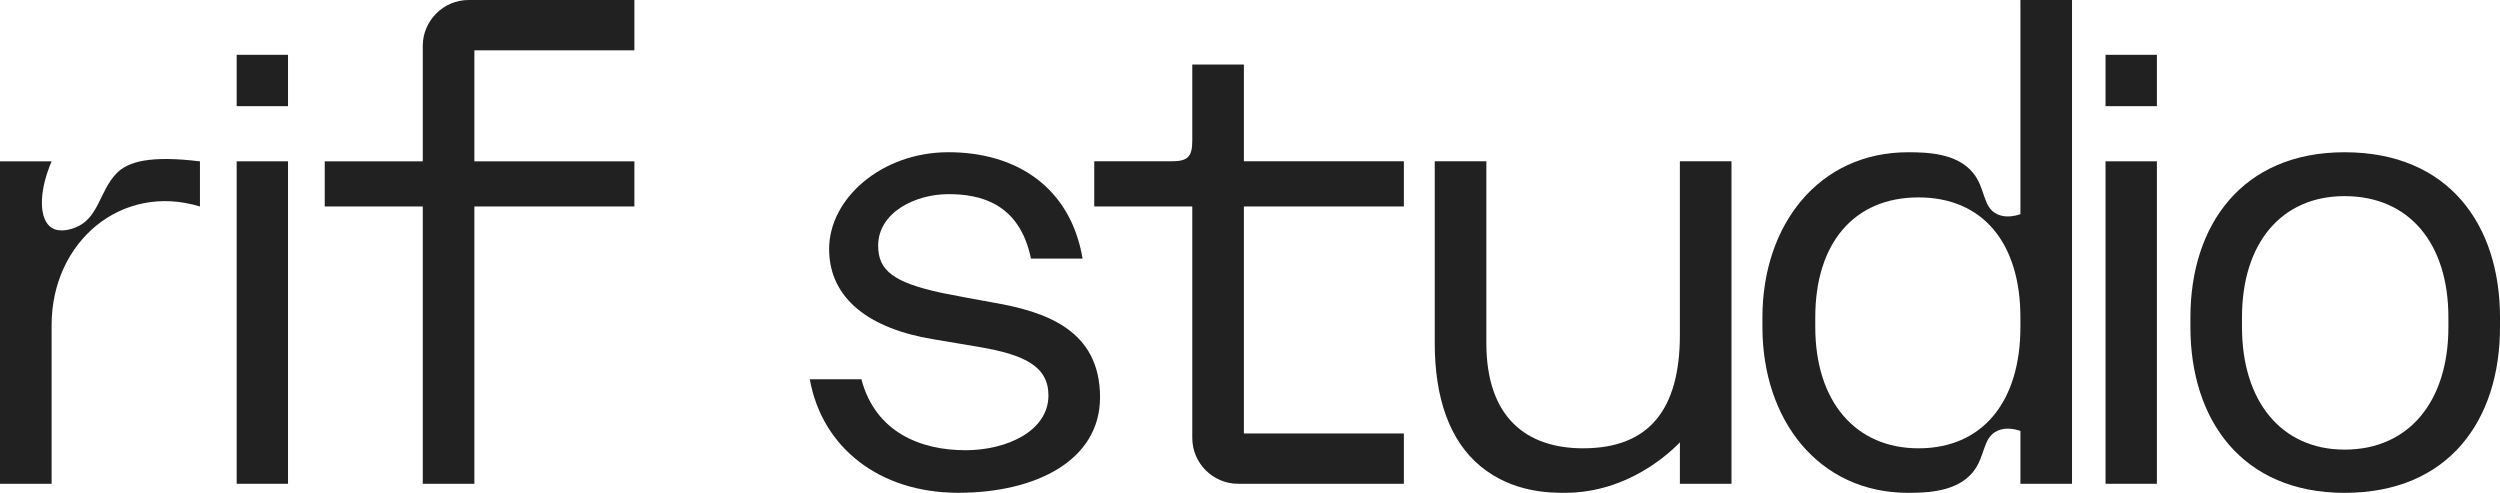
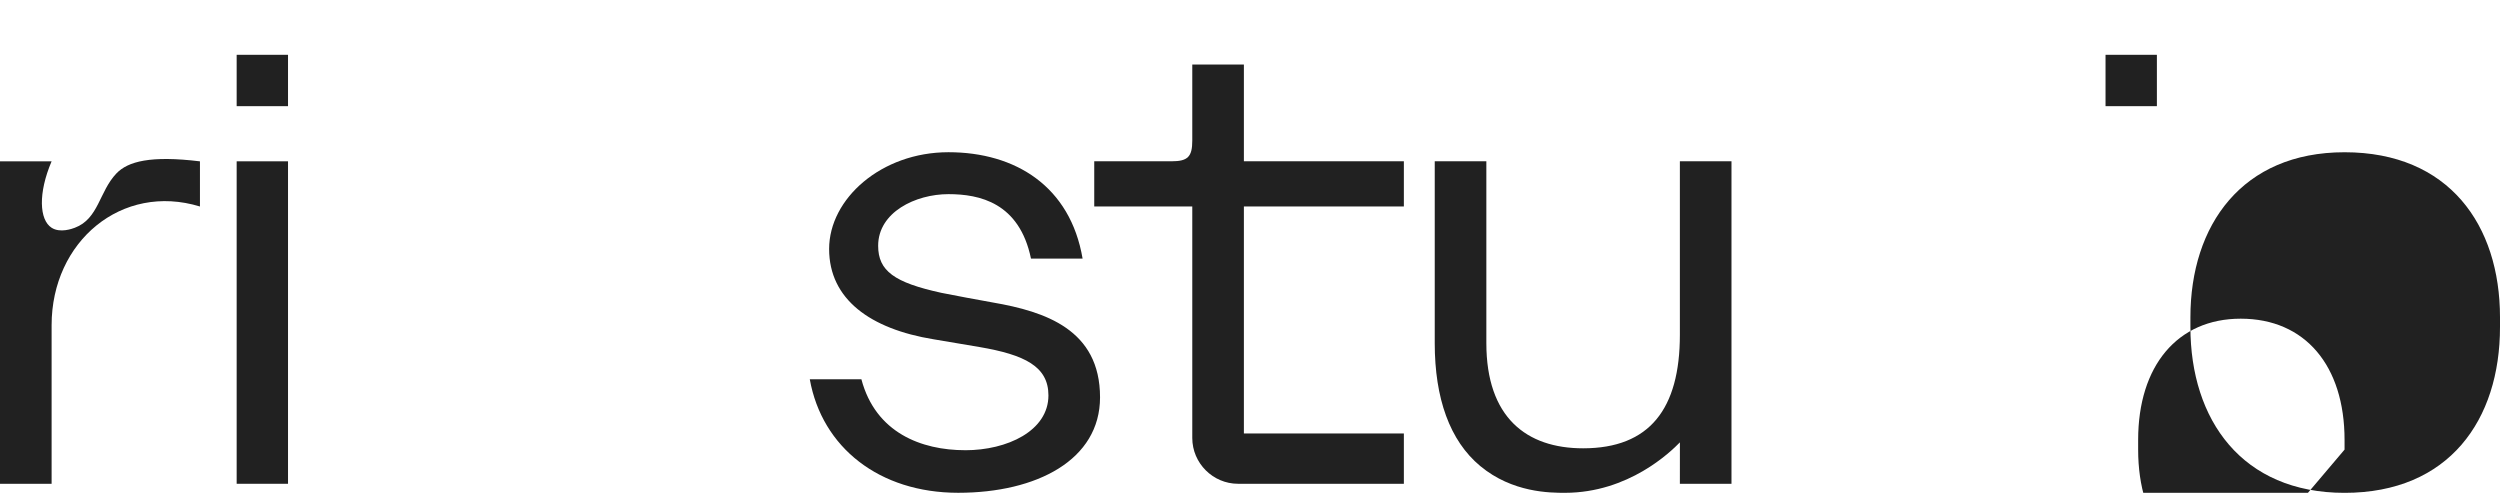
<svg xmlns="http://www.w3.org/2000/svg" id="Laag_1" data-name="Laag 1" viewBox="0 0 805.58 158.8">
  <defs>
    <style>
      .cls-1 {
        fill: #212121;
        stroke-width: 0px;
      }
    </style>
  </defs>
  <path class="cls-1" d="M24.11,73.39c-.77.29-4.72,1.78-7.48,0-3.97-2.55-4.38-11.13,0-21.41H0v14.55h0v89.37h16.63v-51.12c0-27.02,22.65-45.93,47.8-38.24v-14.55c-15.9-1.93-23.21,0-26.94,3.92-5.55,5.84-5.69,14.59-13.38,17.48Z" />
-   <path class="cls-1" d="M204.42,16.21V0h-53.41c-8.13,0-14.78,6.67-14.78,14.76v37.22h-31.59v14.55h31.59v89.37h16.63v-89.37h51.56v-14.55h-51.56V16.21h51.56Z" />
  <path class="cls-1" d="M311.03,145.08c13.51,0,26.81-6.23,26.81-17.67,0-9.35-7.69-13.1-22.24-15.59l-14.76-2.49c-20.37-3.32-33.67-12.89-33.67-29.1s16.84-31.18,38.45-31.18,39.28,11.02,43.23,34.29h-16.63c-3.74-18.08-16.63-20.78-26.6-20.78-10.6,0-22.65,5.82-22.65,16.63,0,8.11,5.2,11.85,20.37,15.17,2.91.62,13.1,2.49,16.63,3.12,16.84,2.91,34.5,8.73,34.5,30.55,0,20.16-20.37,30.76-45.72,30.76s-43.86-14.55-47.81-36.58h16.63c4.57,17.25,19.33,22.86,33.46,22.86Z" />
  <path class="cls-1" d="M377.54,51.97c5.2,0,6.65-1.46,6.65-6.65v-24.53h16.63v31.18h51.55v14.55h-51.55v73.16h51.55v16.21h-53.42c-8.11,0-14.76-6.65-14.76-14.76v-74.61h-31.59v-14.55h24.94Z" />
  <path class="cls-1" d="M478.95,51.97v58.61c0,23.9,12.89,33.88,31.18,33.88,21.41,0,31.18-12.68,31.18-36.58v-55.91h16.63v103.92h-16.63c0-4.45,0-8.9.01-13.35-3.01,3.08-16.52,16.23-37.01,16.26-4.77,0-16.94,0-27.33-8.63-9.83-8.17-14.66-21.83-14.66-39.59v-58.61h16.63Z" />
-   <path class="cls-1" d="M614.88,49.06c6.34,0,15.77.35,20.89,6.63,4.12,5.05,3.02,11.06,7.79,13.33,2.6,1.24,5.48.66,7.48,0V.01h16.63v155.88h-16.63v-17.04c-1.99-.66-4.87-1.23-7.48,0-4.79,2.26-3.73,8.27-7.87,13.33-5.14,6.26-14.52,6.63-20.81,6.63-28.89,0-46.97-23.49-46.97-53.42v-3.12c0-29.72,18.08-53.21,46.97-53.21ZM618.2,144.46c20.78,0,32.84-15.17,32.84-39.07v-3.12c0-23.9-12.06-38.66-32.84-38.66s-33.26,14.76-33.26,38.66v3.12c0,23.9,12.89,39.07,33.26,39.07Z" />
-   <path class="cls-1" d="M755.49,49.06c33.67,0,50.09,23.49,50.09,53.21v3.12c0,29.93-16.42,53.42-50.09,53.42-33.05,0-49.67-23.49-49.67-53.42v-3.12c0-29.72,16.63-53.21,49.67-53.21ZM755.49,144.88c20.79,0,33.46-15.59,33.46-39.49v-3.12c0-23.9-12.68-39.07-33.46-39.07-20.37,0-33.05,15.17-33.05,39.07v3.12c0,23.9,12.68,39.49,33.05,39.49Z" />
+   <path class="cls-1" d="M755.49,49.06c33.67,0,50.09,23.49,50.09,53.21v3.12c0,29.93-16.42,53.42-50.09,53.42-33.05,0-49.67-23.49-49.67-53.42v-3.12c0-29.72,16.63-53.21,49.67-53.21ZM755.49,144.88v-3.12c0-23.9-12.68-39.07-33.46-39.07-20.37,0-33.05,15.17-33.05,39.07v3.12c0,23.9,12.68,39.49,33.05,39.49Z" />
  <g>
    <rect class="cls-1" x="76.26" y="51.98" width="16.55" height="103.91" />
    <rect class="cls-1" x="76.26" y="17.66" width="16.55" height="16.55" />
  </g>
-   <rect class="cls-1" x="678.47" y="51.98" width="16.55" height="103.91" />
  <rect class="cls-1" x="678.47" y="17.66" width="16.55" height="16.55" />
</svg>